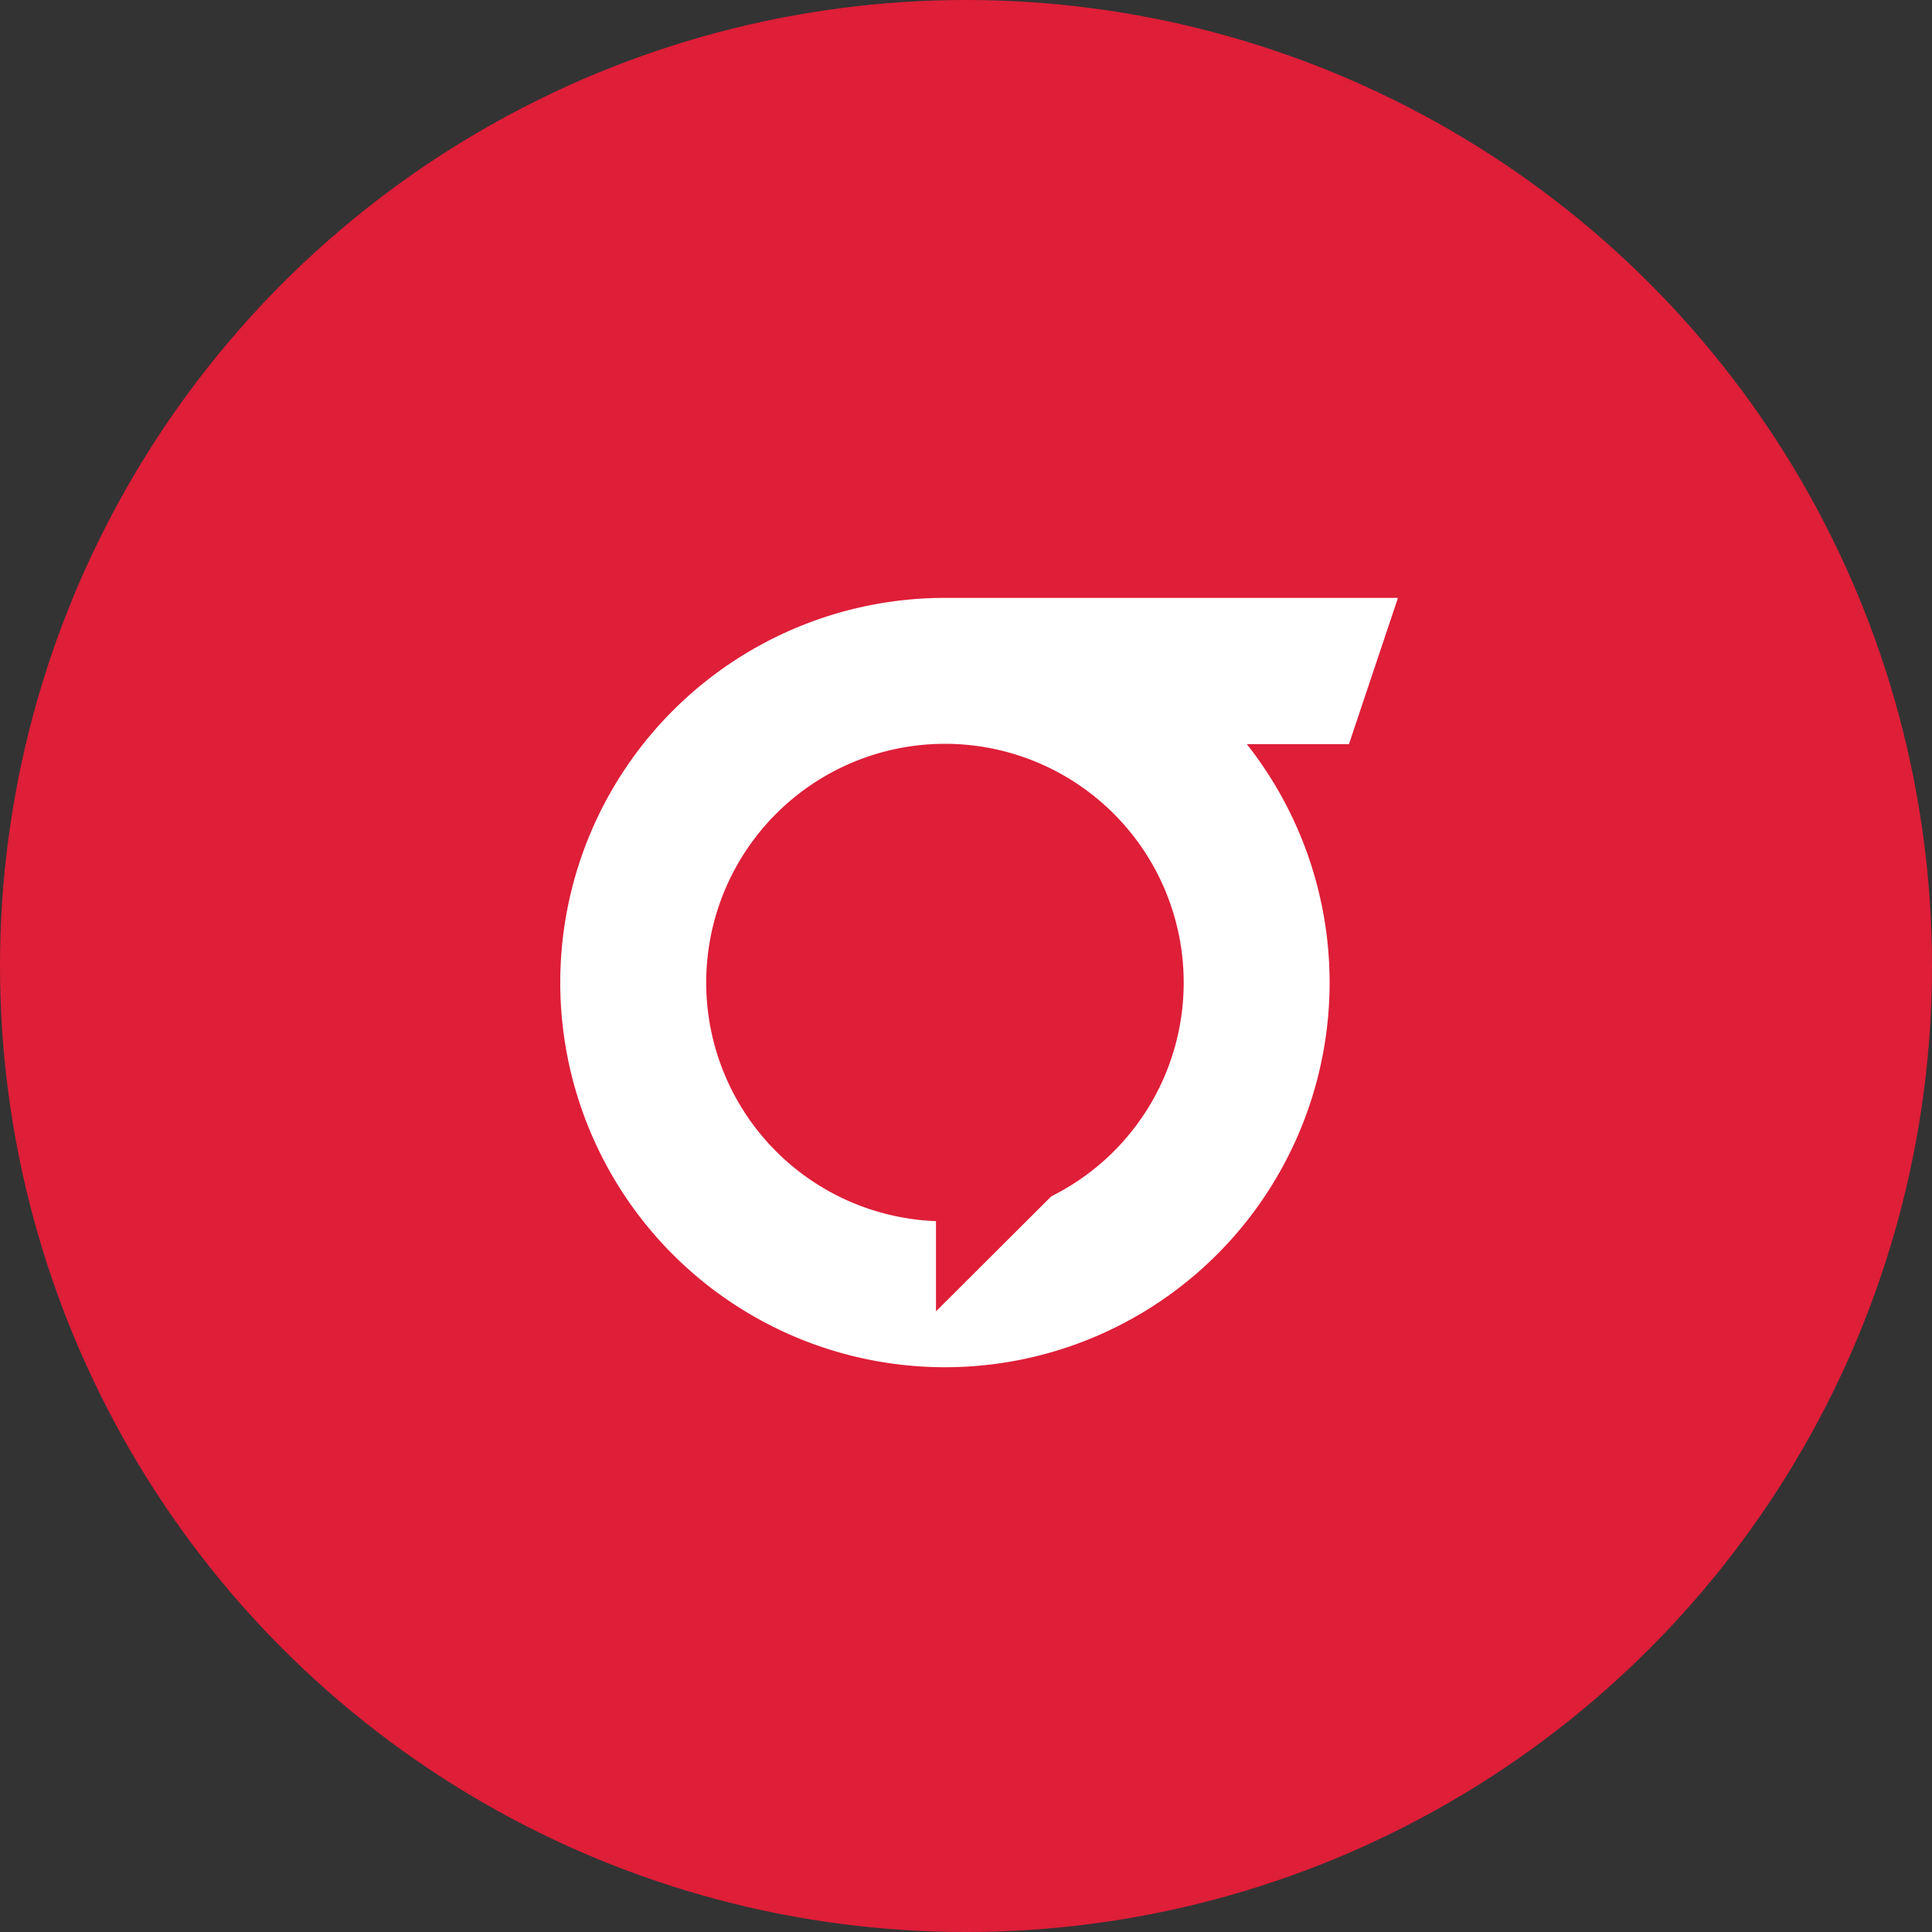
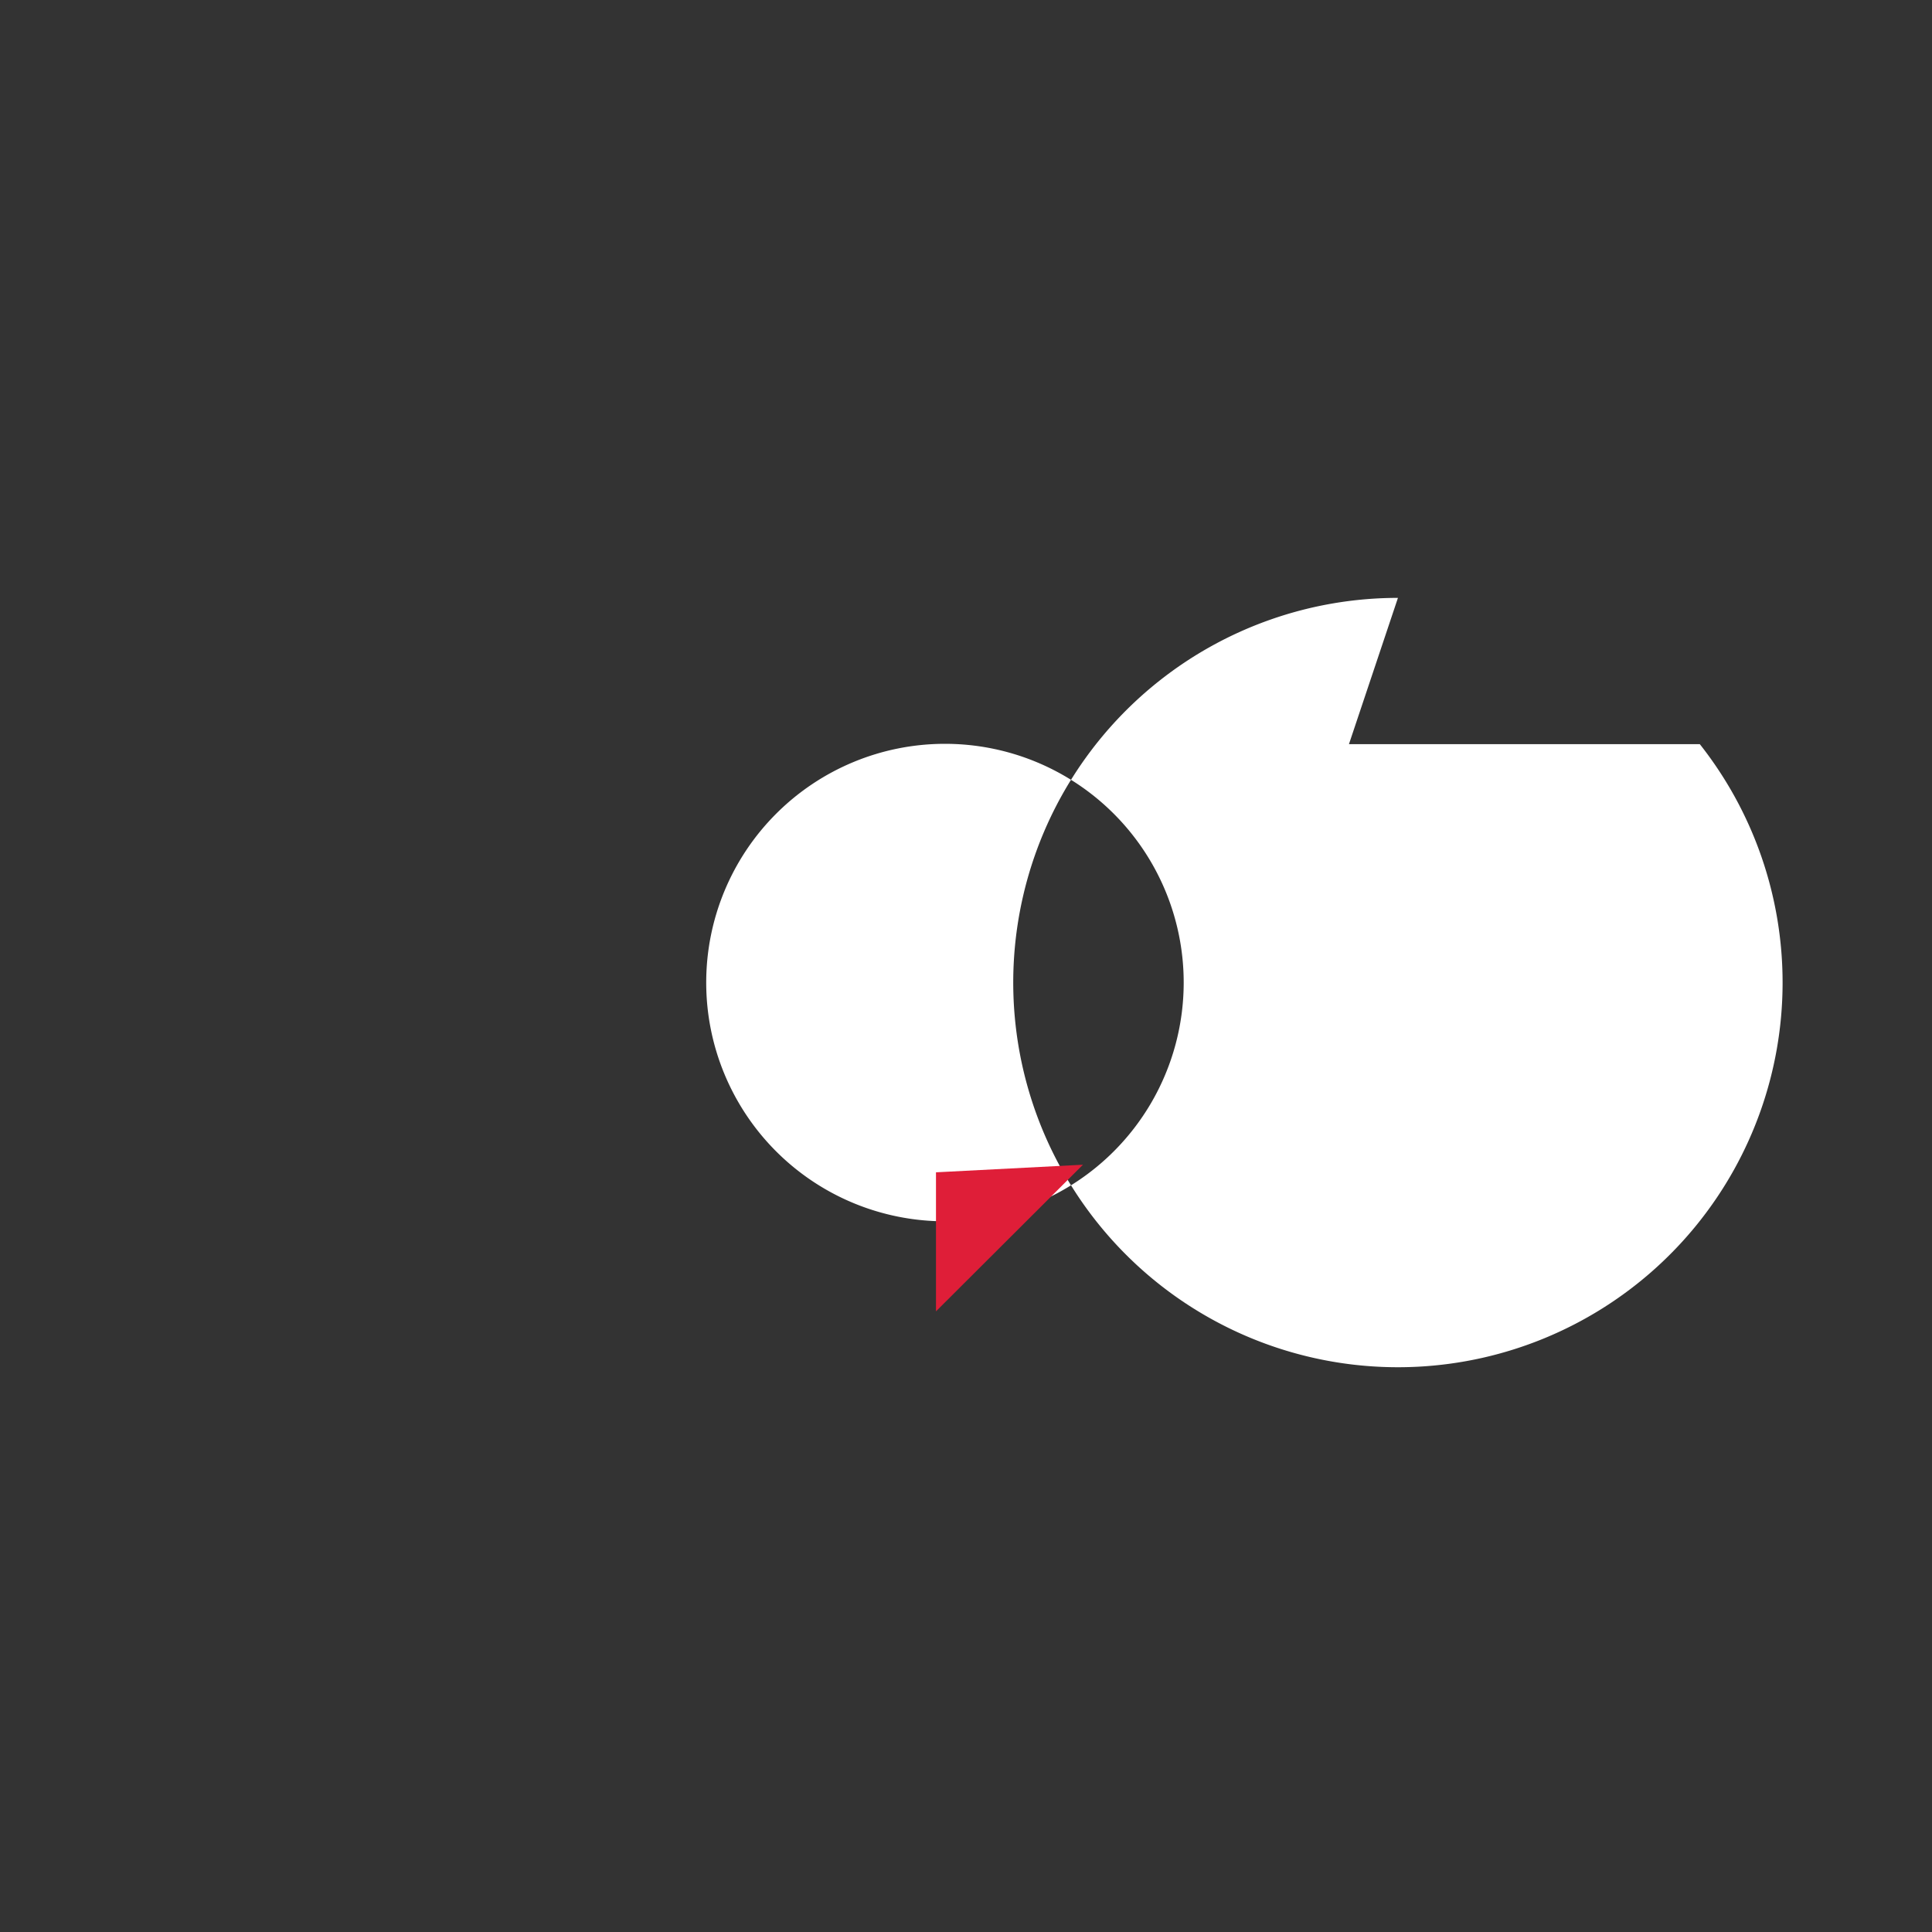
<svg xmlns="http://www.w3.org/2000/svg" viewBox="0 0 56 56">
  <rect x="0" y="0" width="56" height="56" fill="#333333" stroke="none" />
  <defs>
    <style>.cls-1{fill:#df1e38;}.cls-2{fill:#fff;}</style>
  </defs>
  <g id="Layer_2" data-name="Layer 2">
    <g id="Layer_1-2" data-name="Layer 1">
-       <circle class="cls-1" cx="28" cy="28" r="28" />
-       <path class="cls-2" d="M39.1,21.57l1.42-4.24H27.39a11.15,11.15,0,1,0,8.75,4.24ZM27.39,35.4a6.92,6.92,0,1,1,6.92-6.92A6.92,6.92,0,0,1,27.39,35.4Z" />
+       <path class="cls-2" d="M39.1,21.57l1.42-4.24a11.15,11.15,0,1,0,8.75,4.24ZM27.39,35.4a6.92,6.92,0,1,1,6.92-6.92A6.92,6.92,0,0,1,27.39,35.4Z" />
      <polygon class="cls-1" points="31.39 33.76 27.13 38.01 27.13 33.98 31.39 33.76" />
    </g>
  </g>
</svg>